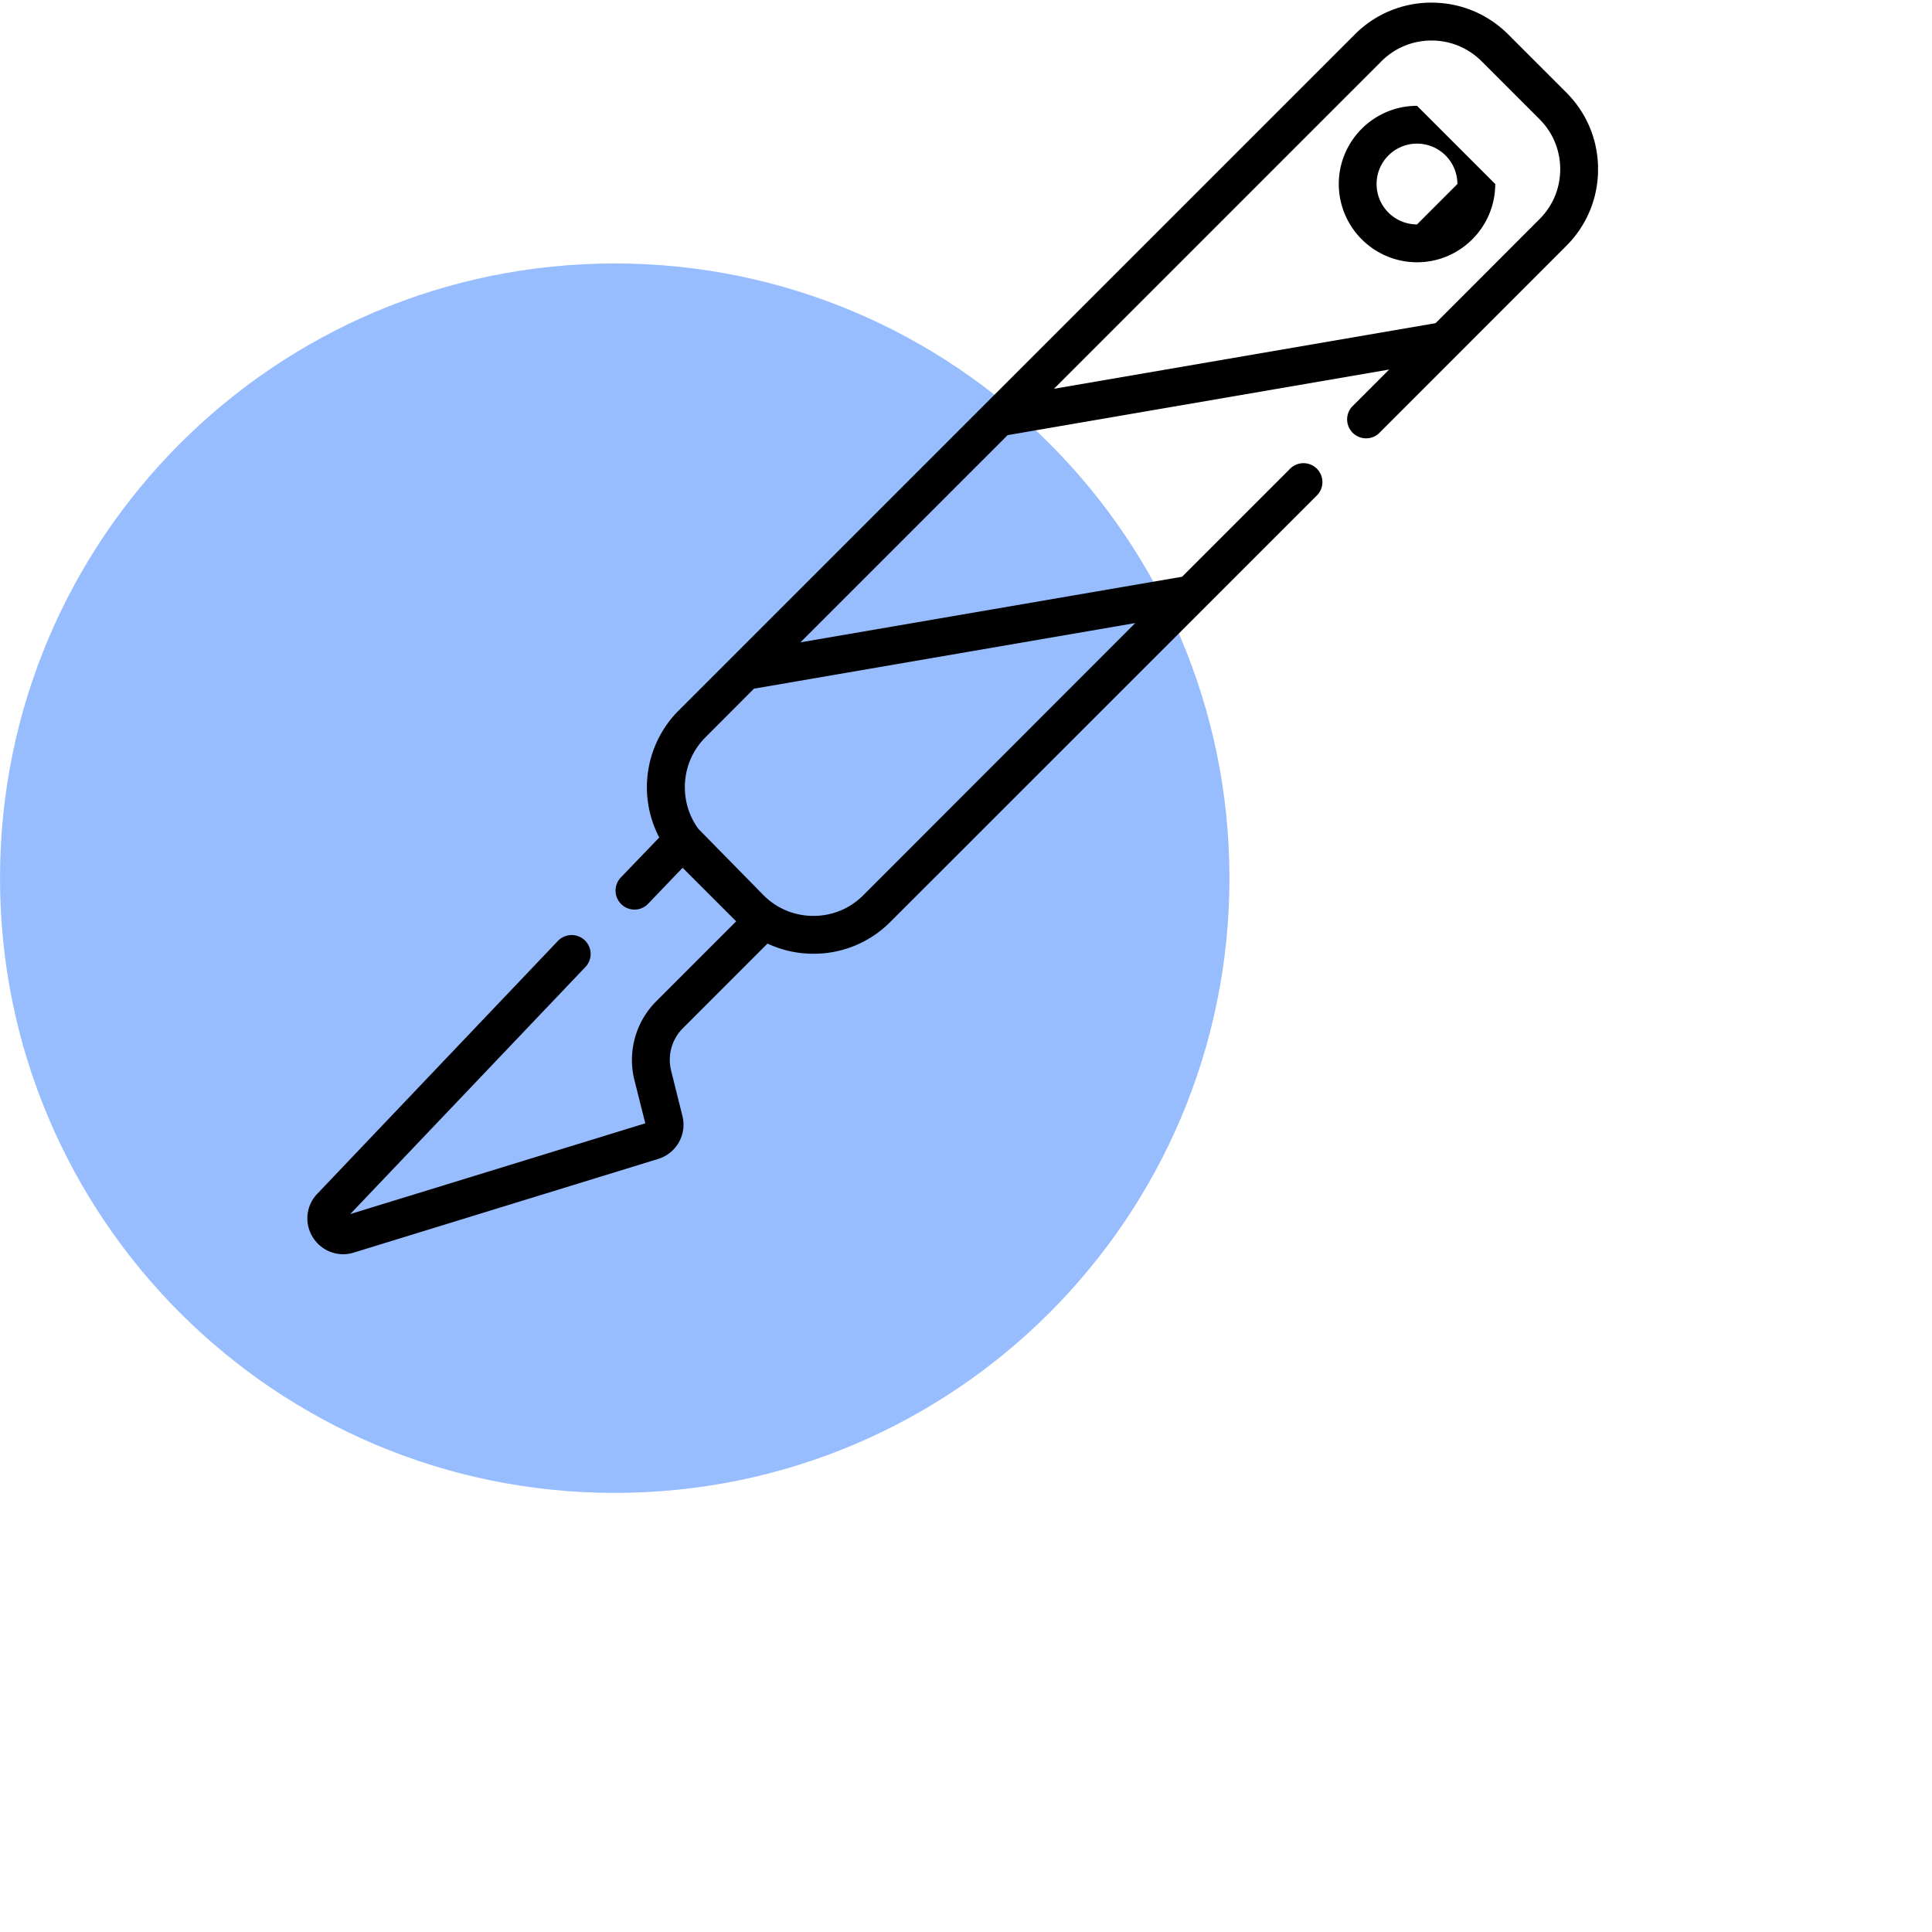
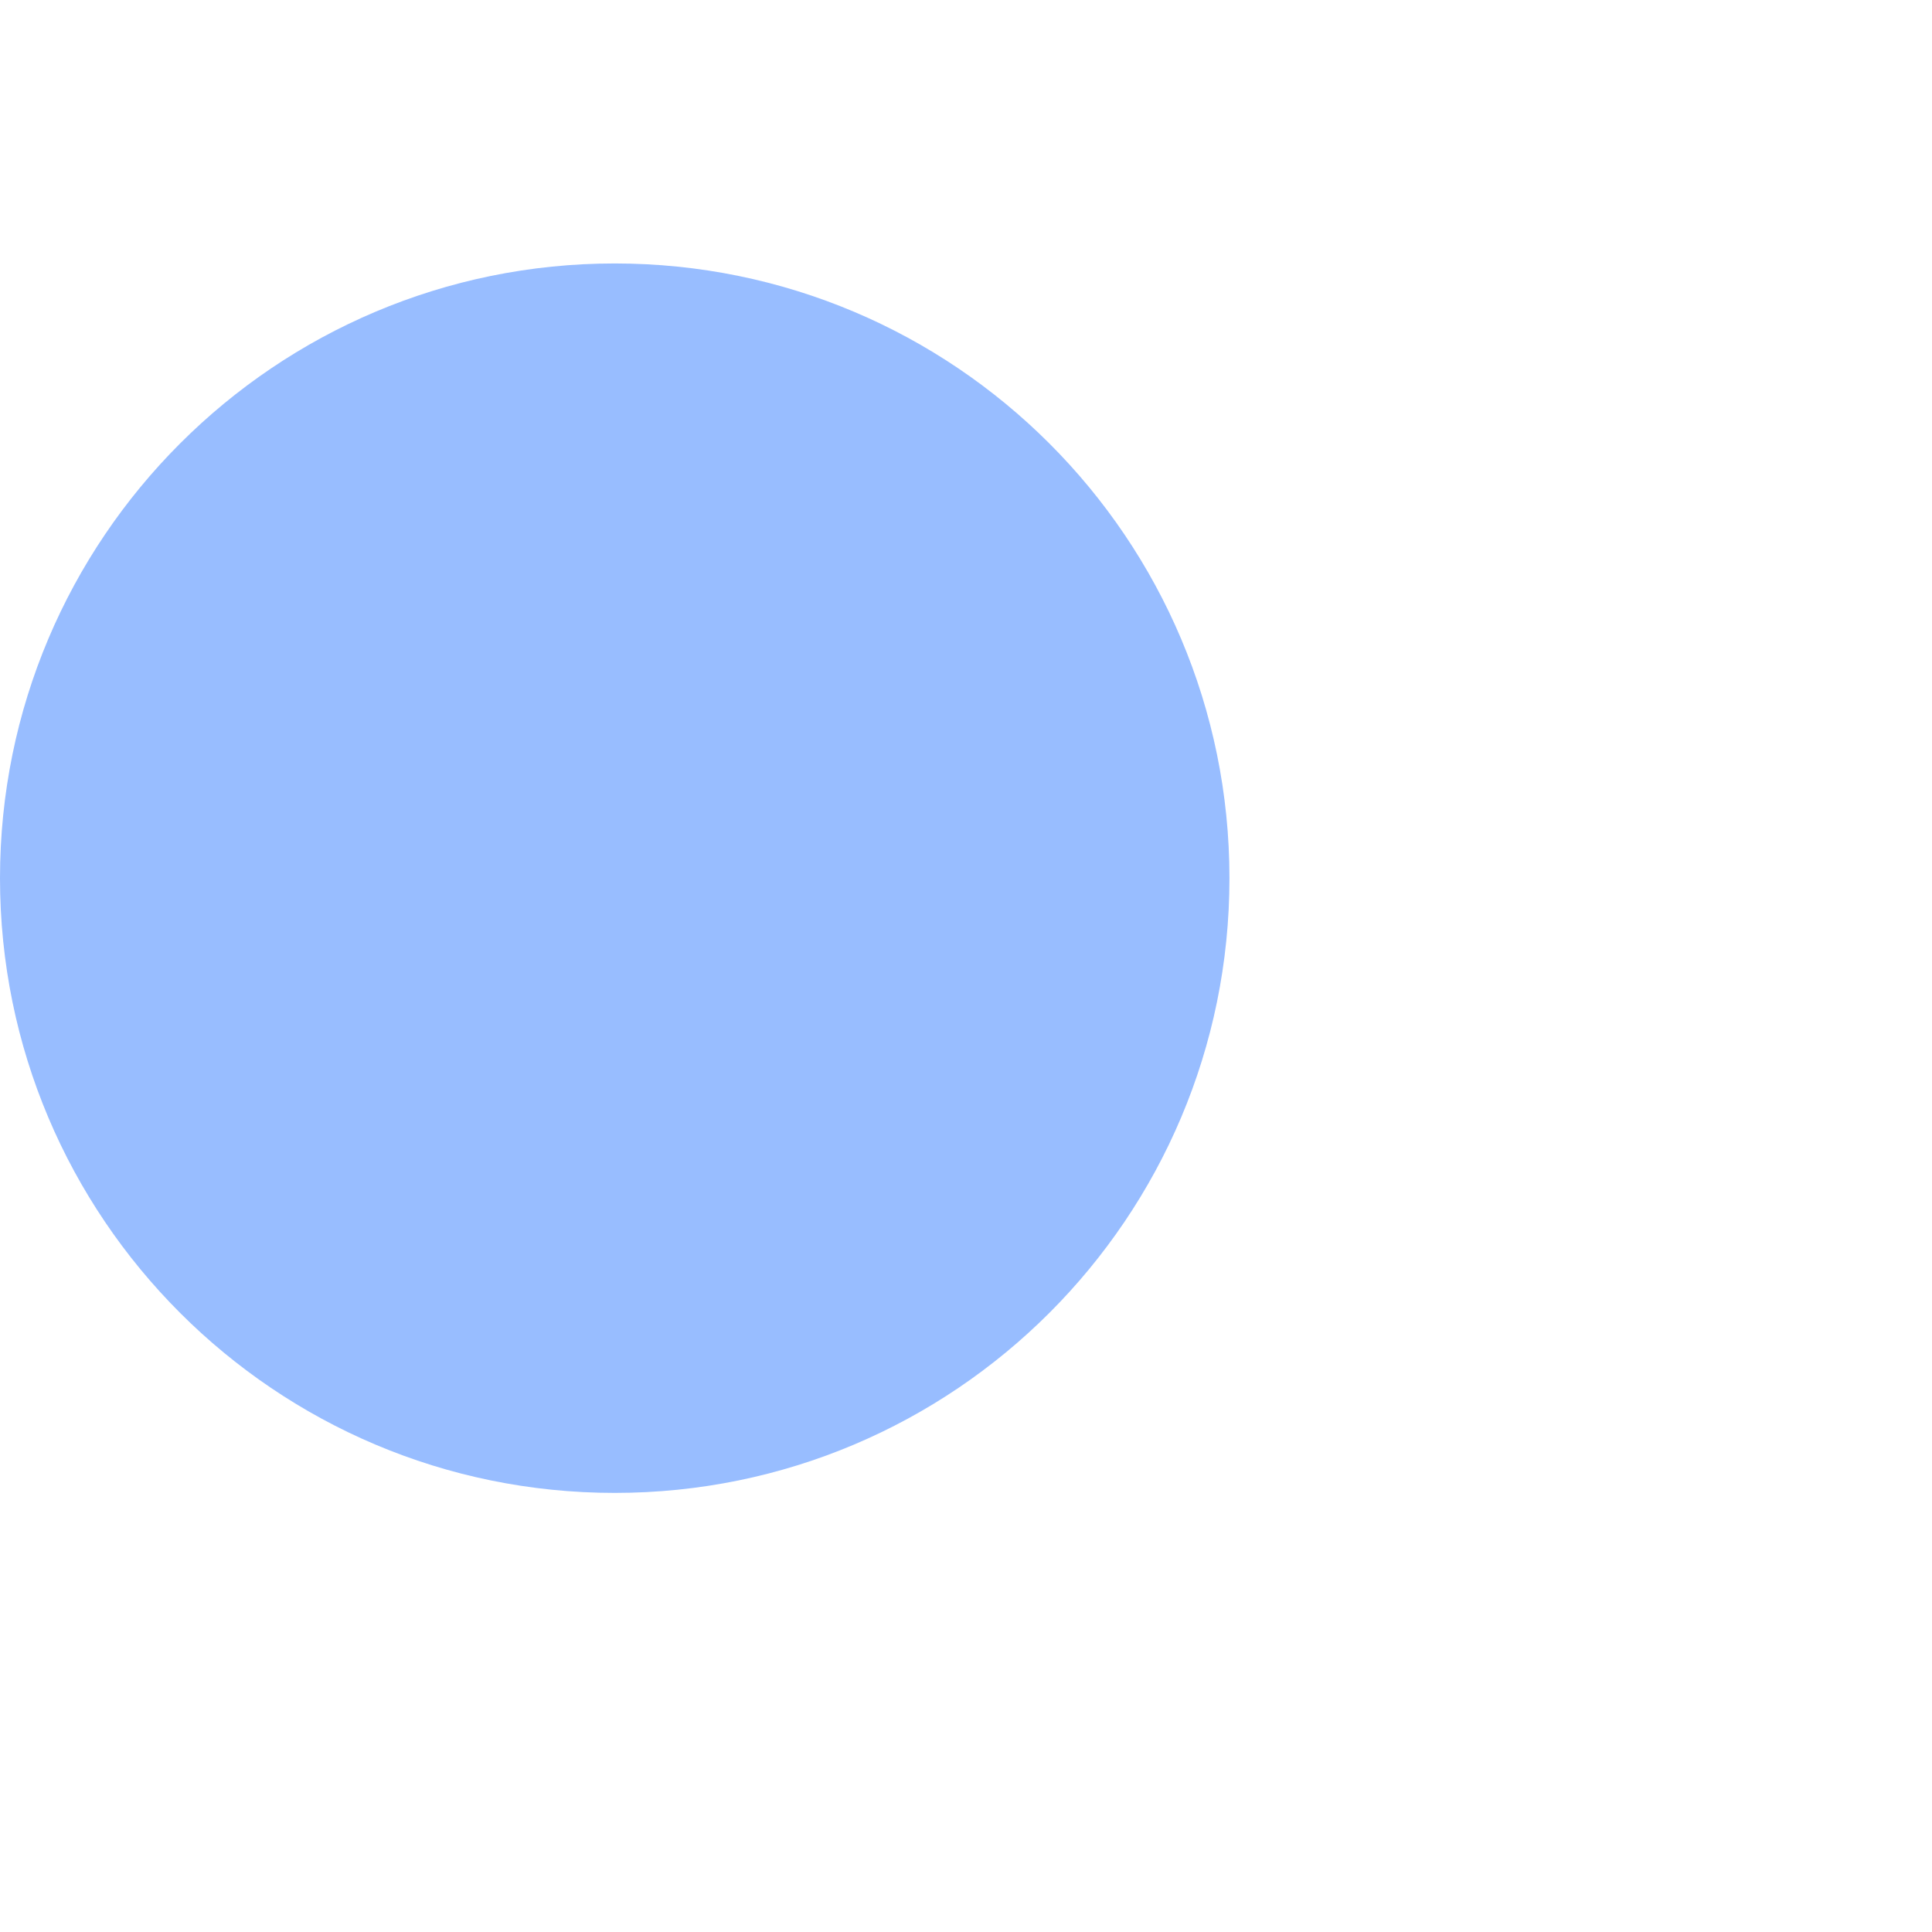
<svg xmlns="http://www.w3.org/2000/svg" width="44" height="44" viewBox="0 0 44 44">
  <defs>
    <clipPath id="7stua">
-       <path d="M7 .06h29.394v28.504H7z" />
-     </clipPath>
+       </clipPath>
  </defs>
  <g>
    <g>
      <g>
        <path fill="#98bdff" d="M14 34c7.732 0 14-6.268 14-14S21.732 6 14 6 0 12.268 0 20s6.268 14 14 14z" />
      </g>
      <g>
        <g>
          <g />
          <g clip-path="url(#7stua)">
-             <path d="M35.671 2.106c.467.467.724 1.087.724 1.747 0 .66-.257 1.282-.725 1.748L31.4 9.873a.432.432 0 0 1-.61-.61l.847-.847-8.689 1.494-4.719 4.719 8.692-1.494 2.46-2.46a.43.43 0 1 1 .61.609l-9.716 9.714a2.455 2.455 0 0 1-1.747.723c-.369 0-.725-.08-1.049-.232l-1.928 1.929a1.02 1.02 0 0 0-.267.965l.258 1.034a.815.815 0 0 1-.55.976l-6.935 2.134a.812.812 0 0 1-.932-.348.806.806 0 0 1 .1-.99l5.482-5.761a.433.433 0 0 1 .61-.014.43.43 0 0 1 .015.609L7.976 27.65l6.72-2.067-.249-.991a1.891 1.891 0 0 1 .495-1.785l1.824-1.824-1.22-1.22-.785.819a.428.428 0 0 1-.609.012.431.431 0 0 1-.013-.61l.875-.911a2.47 2.47 0 0 1 .443-2.892L30.855.784A2.454 2.454 0 0 1 32.602.06c.66 0 1.28.257 1.747.724zm-18.5 13.578l-1.104 1.107c-.304.304-.47.708-.47 1.138 0 .345.108.674.308.948l1.483 1.51c.303.305.707.472 1.137.472.43 0 .833-.167 1.136-.471l6.193-6.198zm17.89-10.693c.305-.304.472-.708.472-1.138 0-.429-.167-.834-.47-1.137L33.74 1.393a1.601 1.601 0 0 0-1.138-.47c-.43 0-.834.167-1.138.47l-7.46 7.461 8.69-1.494z" />
-           </g>
+             </g>
        </g>
        <g>
-           <path d="M34.053 4.191c0 .982-.799 1.782-1.781 1.782-.982 0-1.782-.8-1.782-1.782s.8-1.781 1.782-1.781zm-.862 0a.92.92 0 1 0-.919.92z" />
-         </g>
+           </g>
      </g>
    </g>
  </g>
</svg>